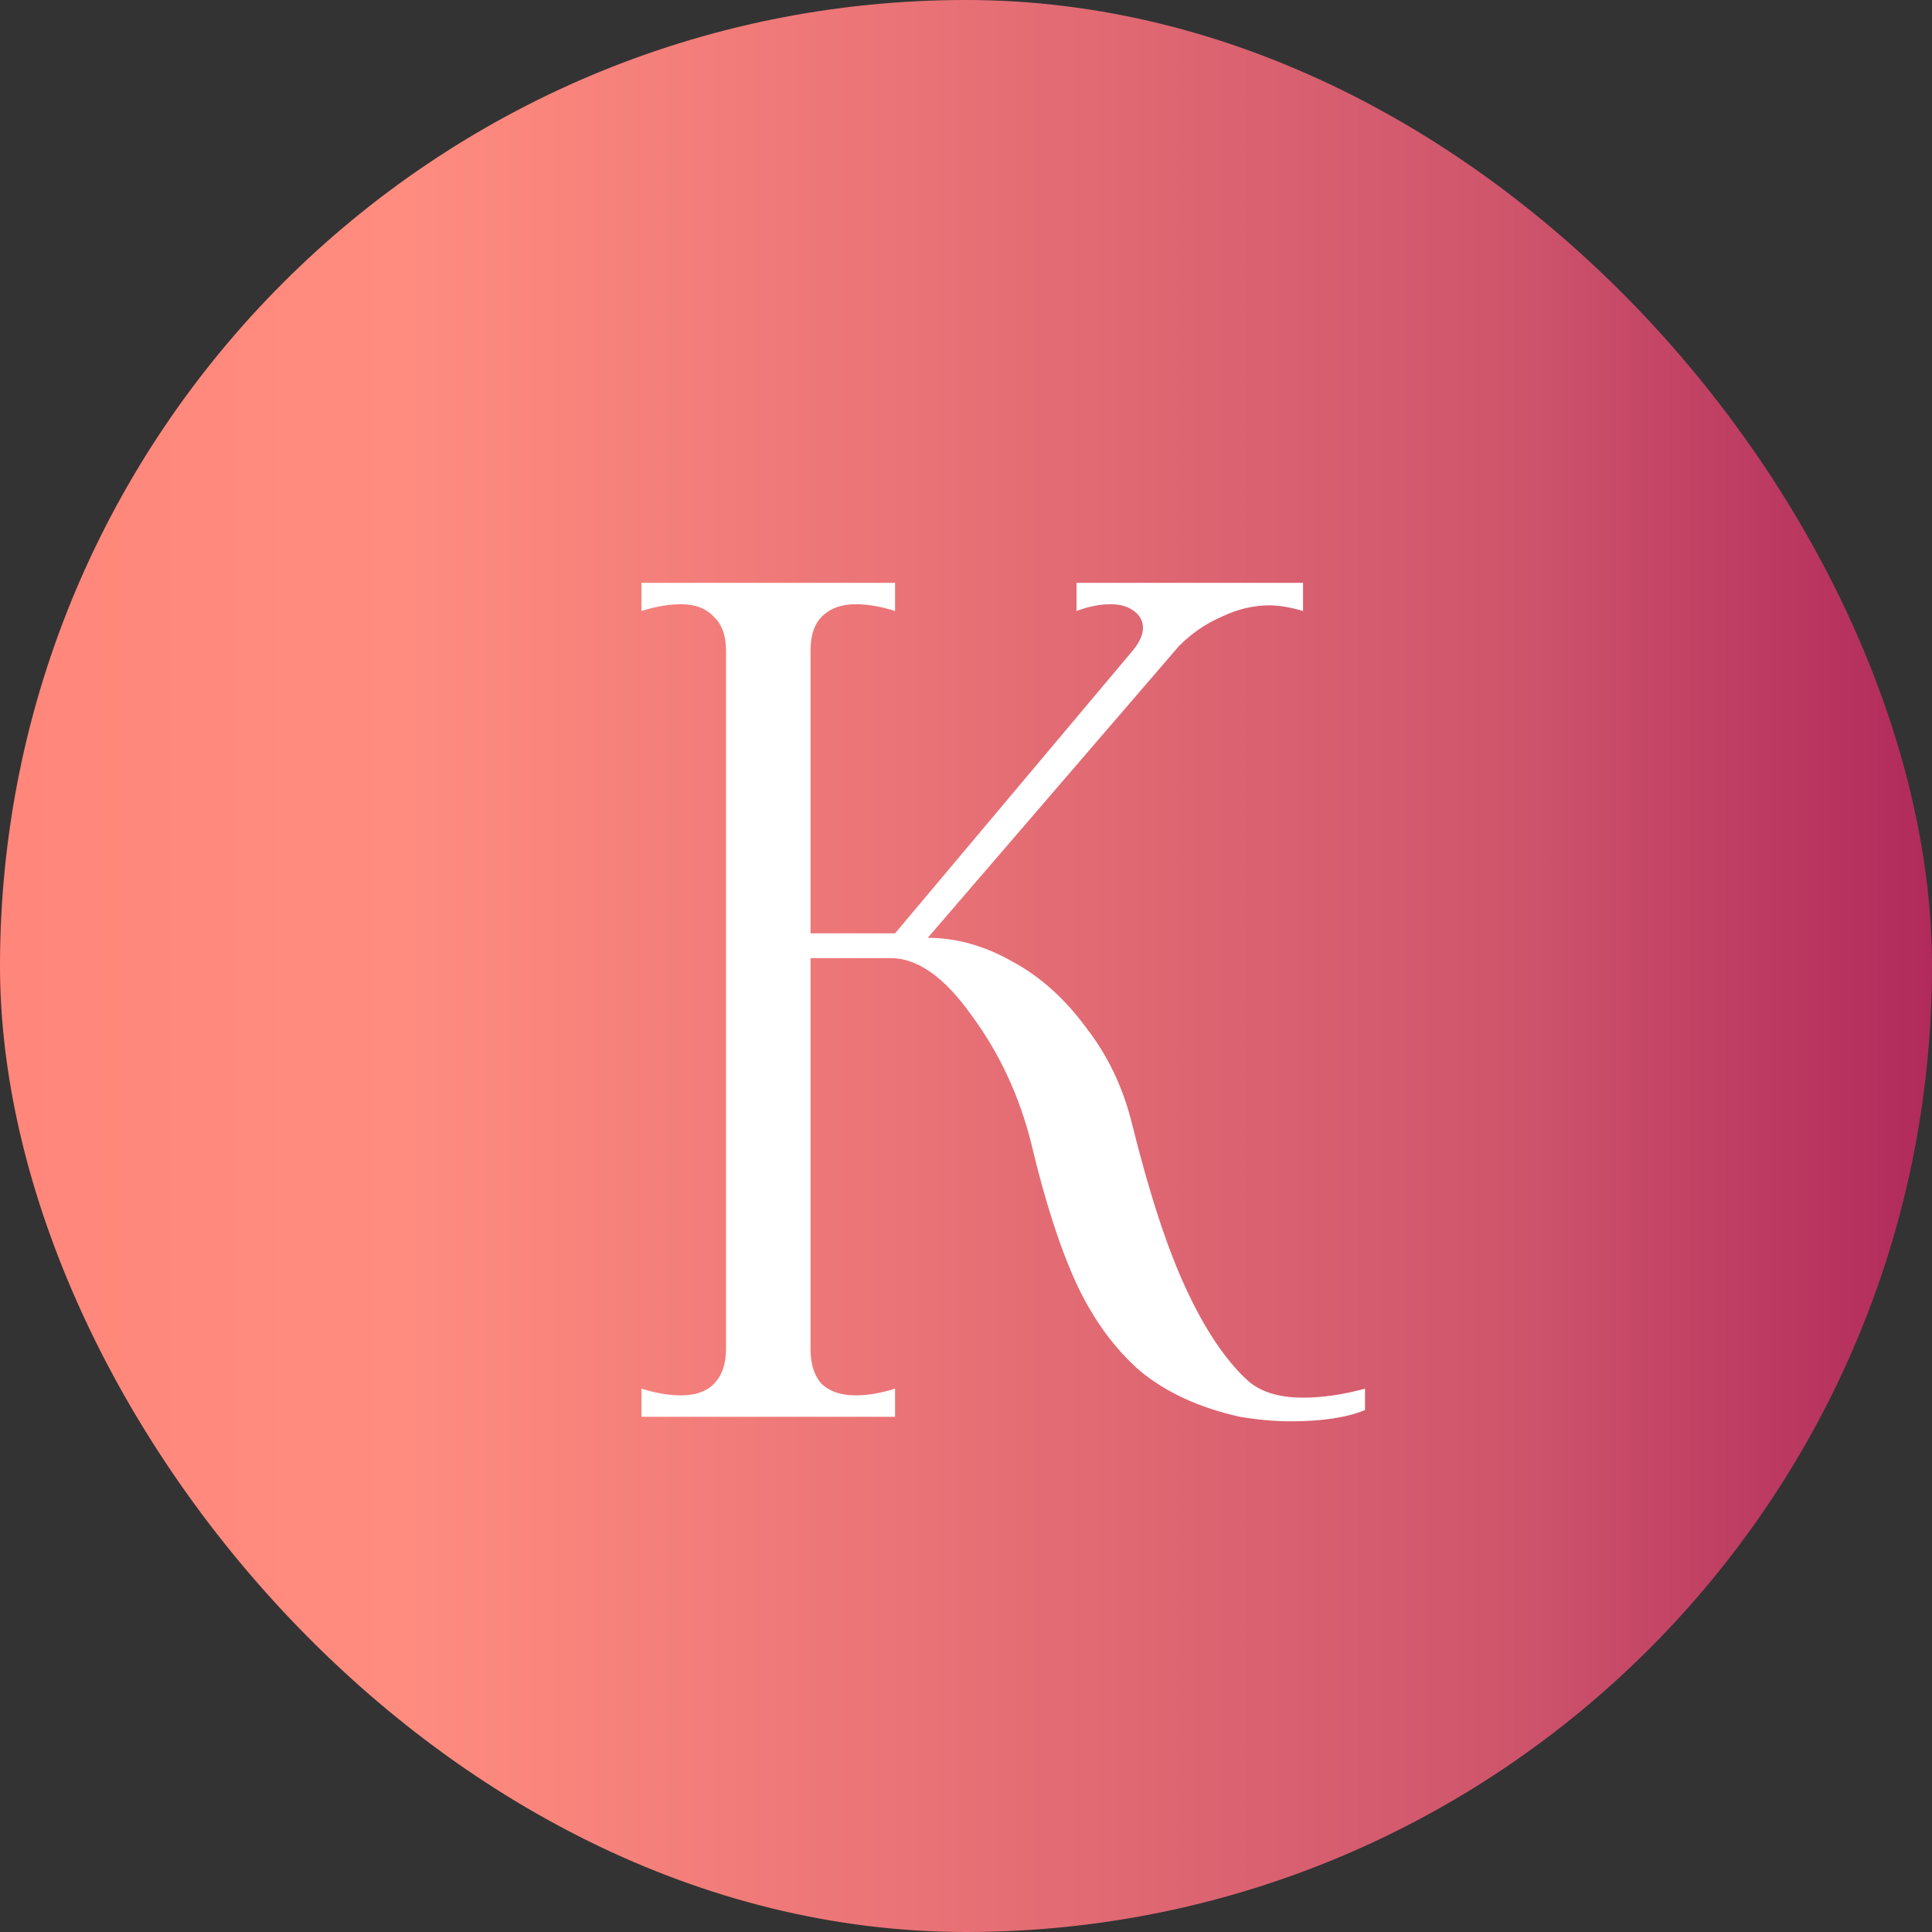
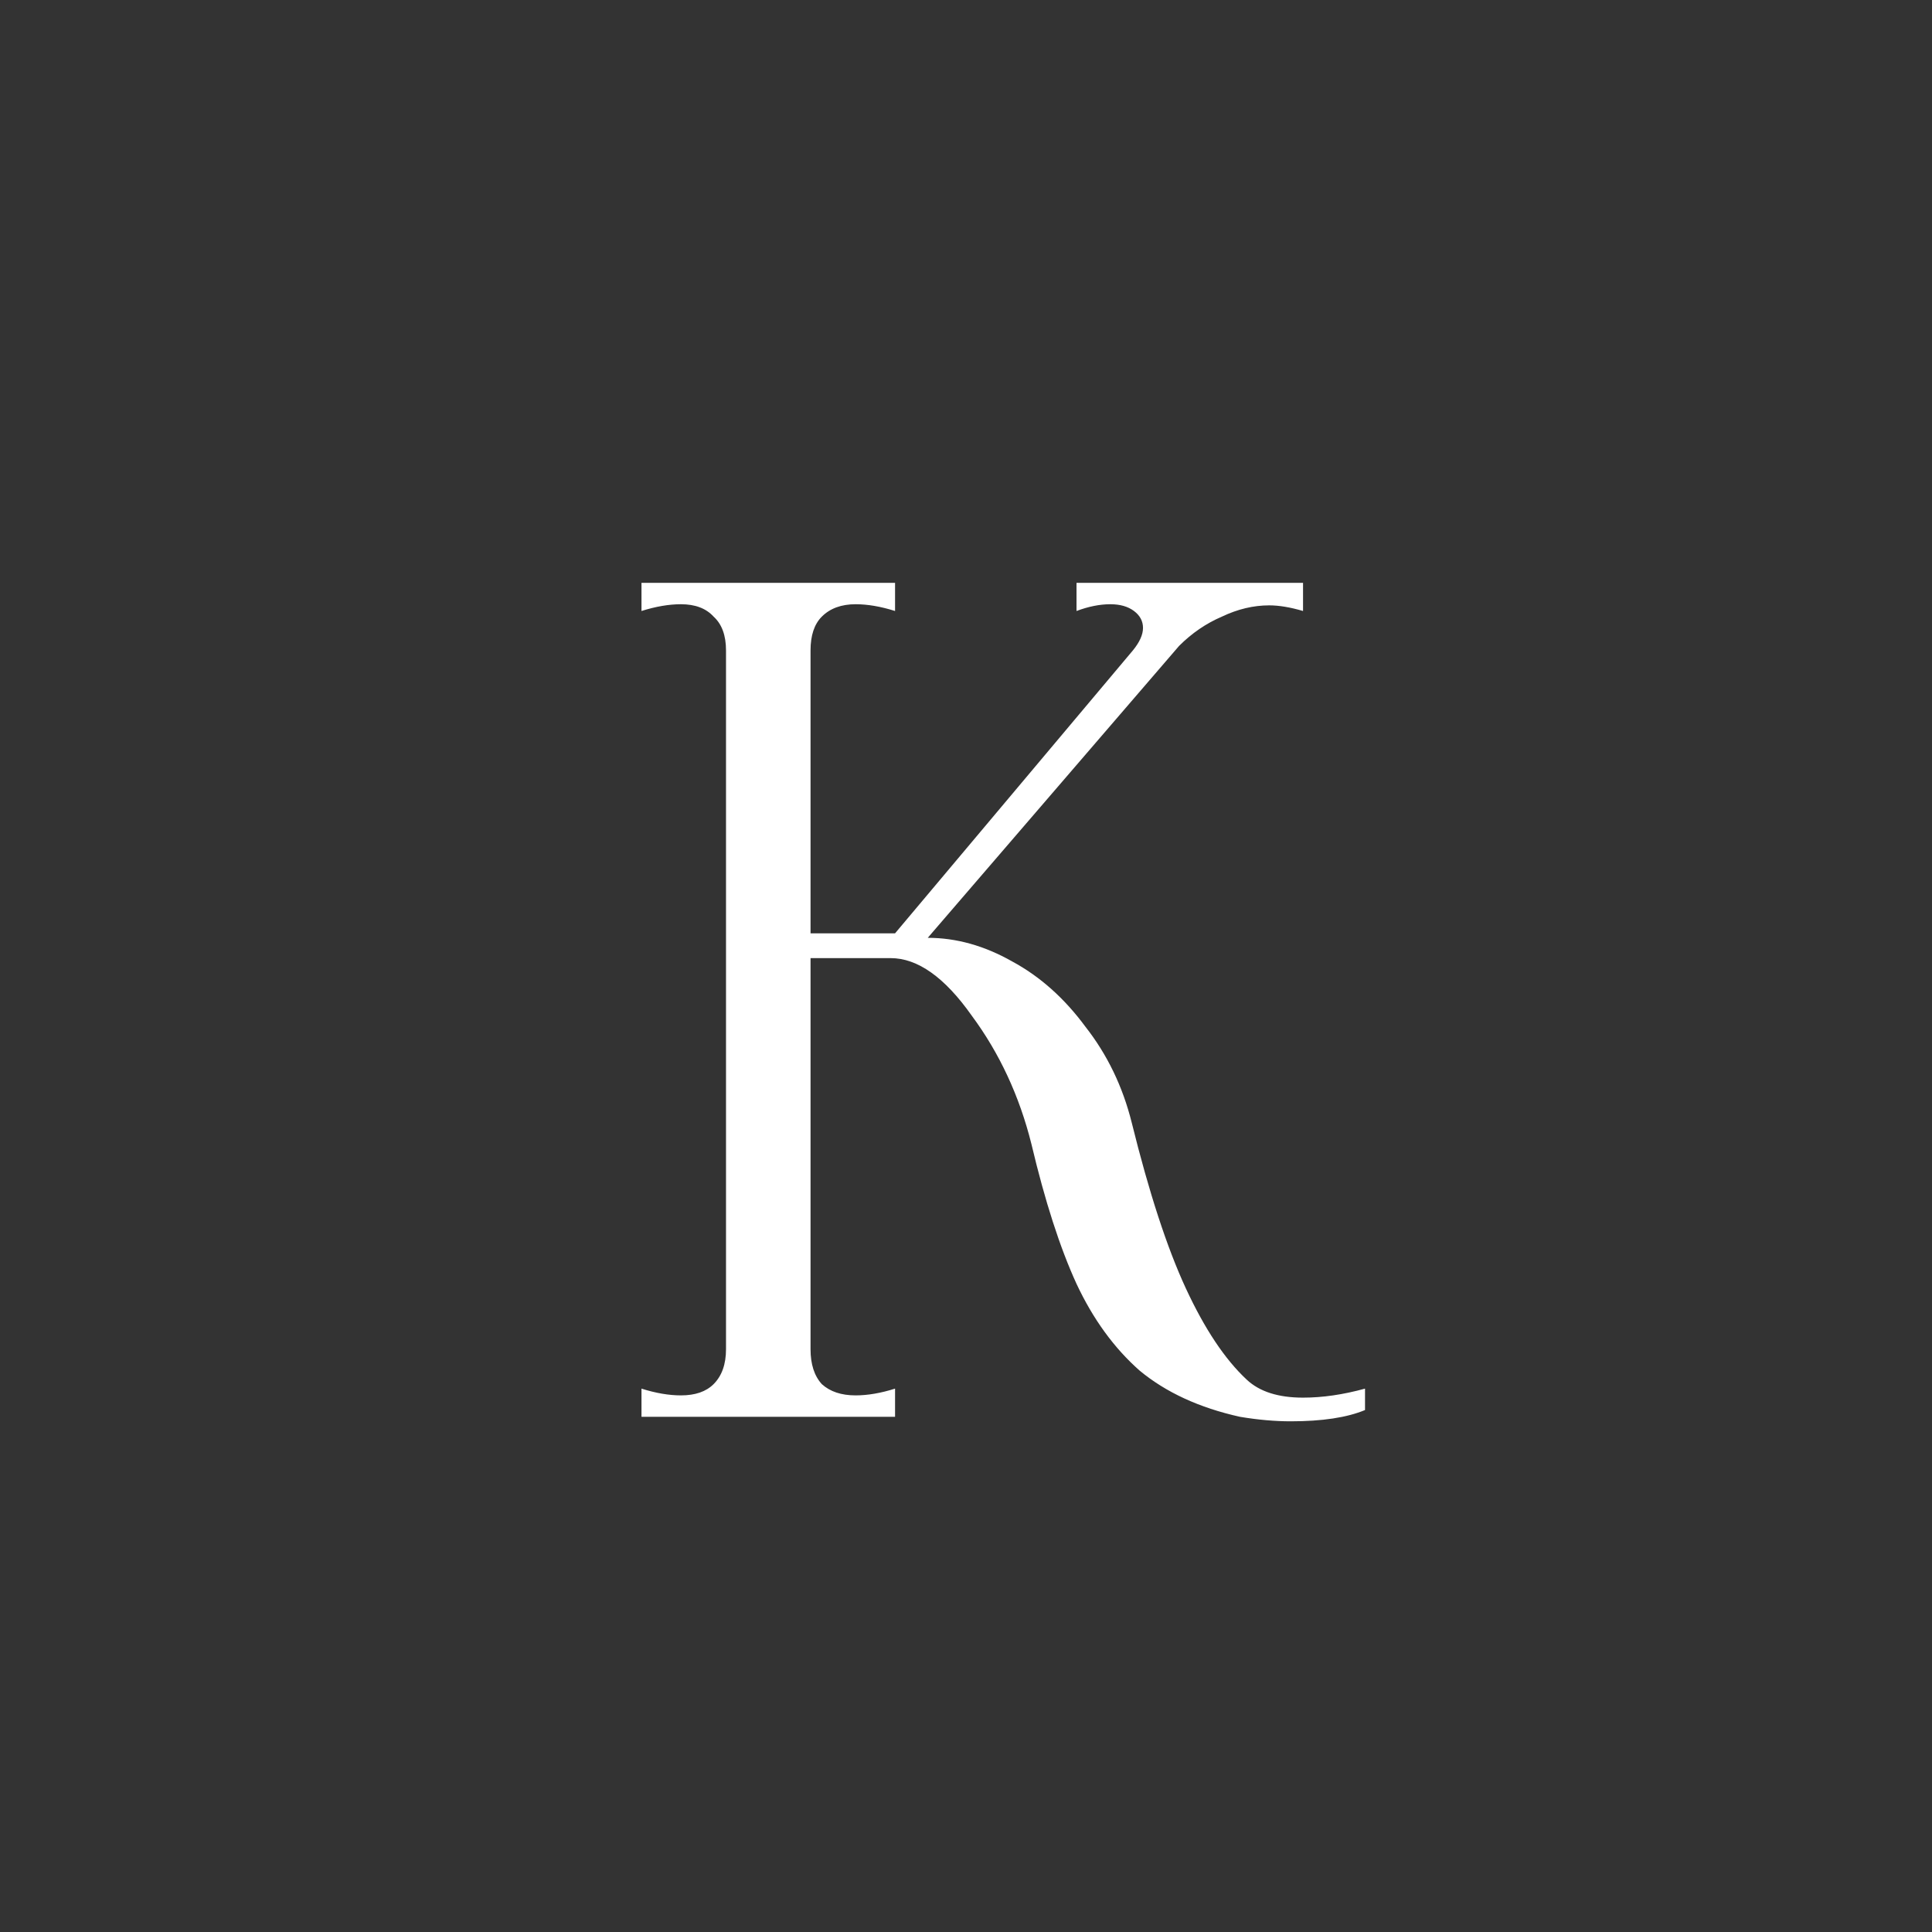
<svg xmlns="http://www.w3.org/2000/svg" width="120" height="120" viewBox="0 0 120 120" fill="none">
  <rect x="0" y="0" width="120" height="120" fill="#333333" stroke="none" />
-   <rect width="120" height="120" rx="60" fill="url(#paint0_linear_326_62)" />
  <path d="M77.434 85.69C78.227 86.437 79.394 86.81 80.934 86.81C82.147 86.81 83.431 86.623 84.784 86.25V87.58C83.664 88.047 82.124 88.28 80.164 88.28C79.184 88.28 78.134 88.187 77.014 88C74.494 87.44 72.417 86.483 70.784 85.13C69.197 83.73 67.891 81.933 66.864 79.74C65.837 77.5 64.904 74.607 64.064 71.06C63.317 68.073 62.081 65.413 60.354 63.08C58.674 60.7 56.994 59.51 55.314 59.51H50.344V83.8C50.344 84.733 50.577 85.457 51.044 85.97C51.557 86.437 52.257 86.67 53.144 86.67C53.891 86.67 54.707 86.53 55.594 86.25V88H39.844V86.25C40.731 86.53 41.547 86.67 42.294 86.67C43.181 86.67 43.857 86.437 44.324 85.97C44.837 85.457 45.094 84.733 45.094 83.8V40.4C45.094 39.467 44.837 38.767 44.324 38.3C43.857 37.787 43.181 37.53 42.294 37.53C41.547 37.53 40.731 37.67 39.844 37.95V36.2H55.594V37.95C54.707 37.67 53.891 37.53 53.144 37.53C52.257 37.53 51.557 37.787 51.044 38.3C50.577 38.767 50.344 39.467 50.344 40.4V57.97H55.594L70.364 40.4C70.784 39.887 70.994 39.42 70.994 39C70.994 38.58 70.807 38.23 70.434 37.95C70.061 37.67 69.571 37.53 68.964 37.53C68.311 37.53 67.611 37.67 66.864 37.95V36.2H80.934V37.95C80.141 37.717 79.441 37.6 78.834 37.6C77.854 37.6 76.874 37.833 75.894 38.3C74.914 38.72 74.027 39.327 73.234 40.12L57.624 58.25C59.397 58.25 61.147 58.74 62.874 59.72C64.601 60.653 66.117 62.007 67.424 63.78C68.777 65.507 69.734 67.49 70.294 69.73C71.367 74.07 72.487 77.5 73.654 80.02C74.821 82.54 76.081 84.43 77.434 85.69Z" fill="white" />
  <defs>
    <linearGradient id="paint0_linear_326_62" x1="0" y1="60" x2="120" y2="60" gradientUnits="userSpaceOnUse">
      <stop stop-color="#FF8177" />
      <stop stop-color="#FF867A" />
      <stop offset="0.21" stop-color="#FF8C7F" />
      <stop offset="0.78" stop-color="#CF556C" />
      <stop offset="1" stop-color="#B12A5B" />
    </linearGradient>
  </defs>
</svg>